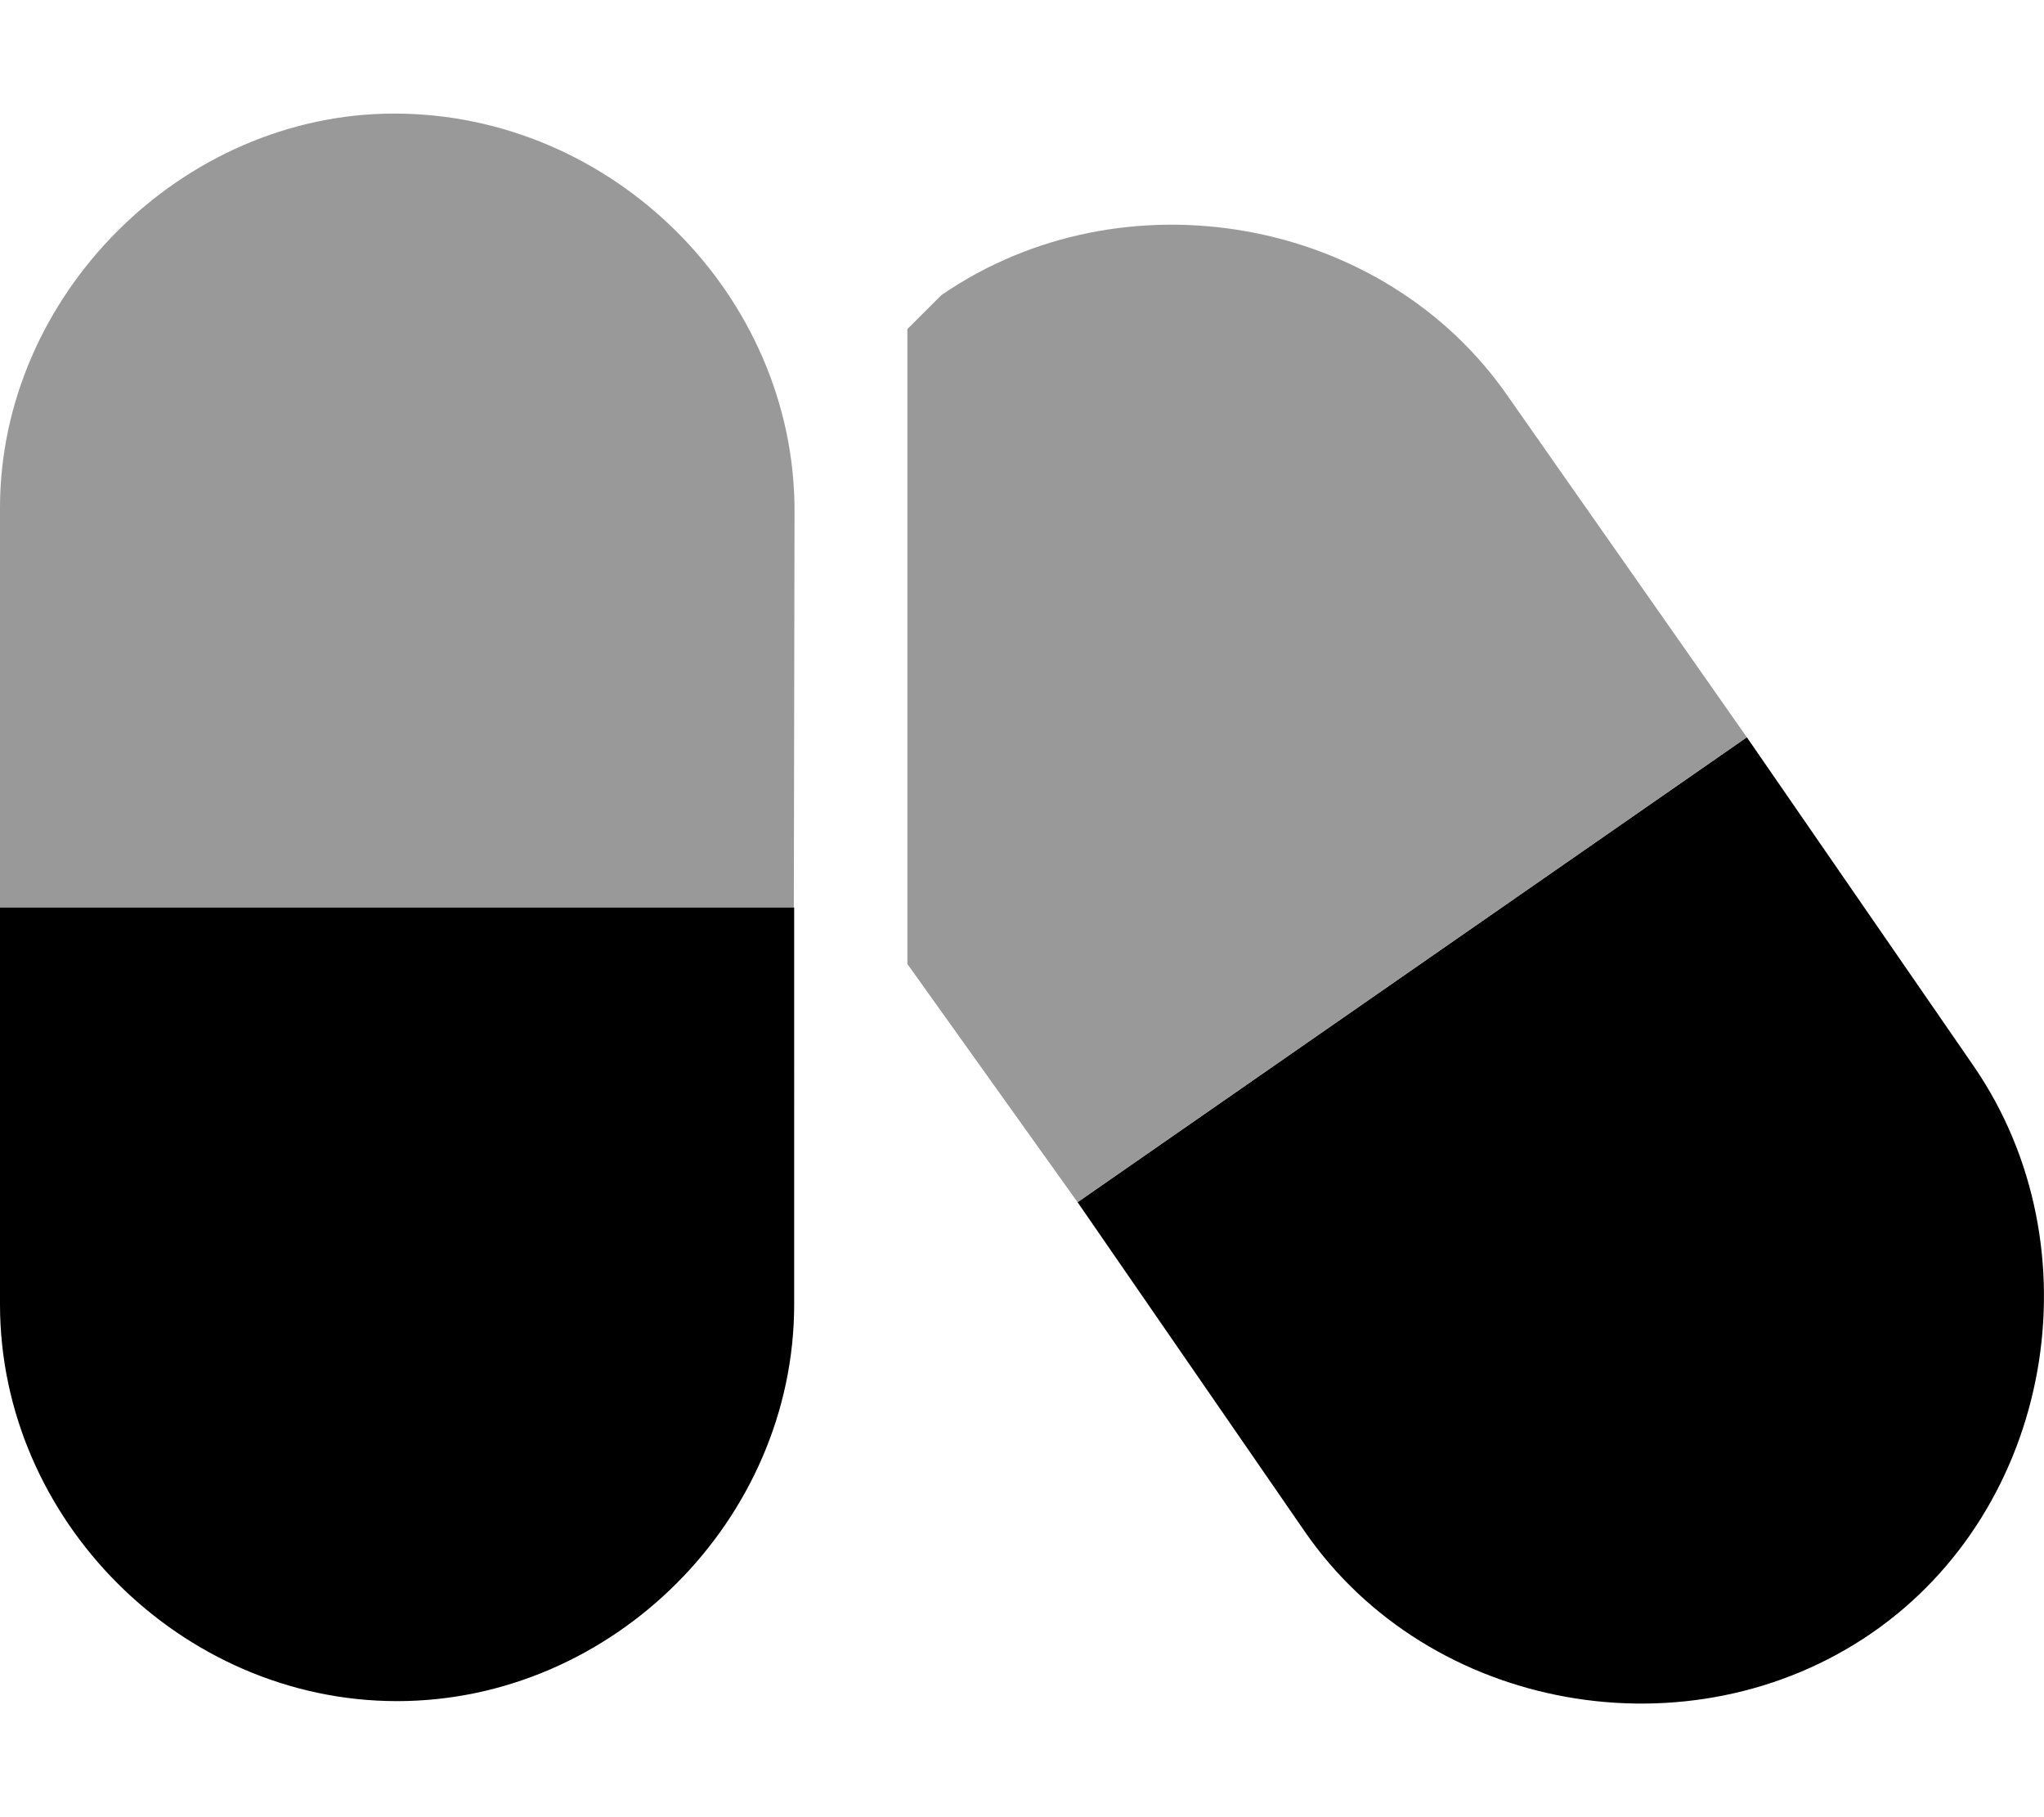
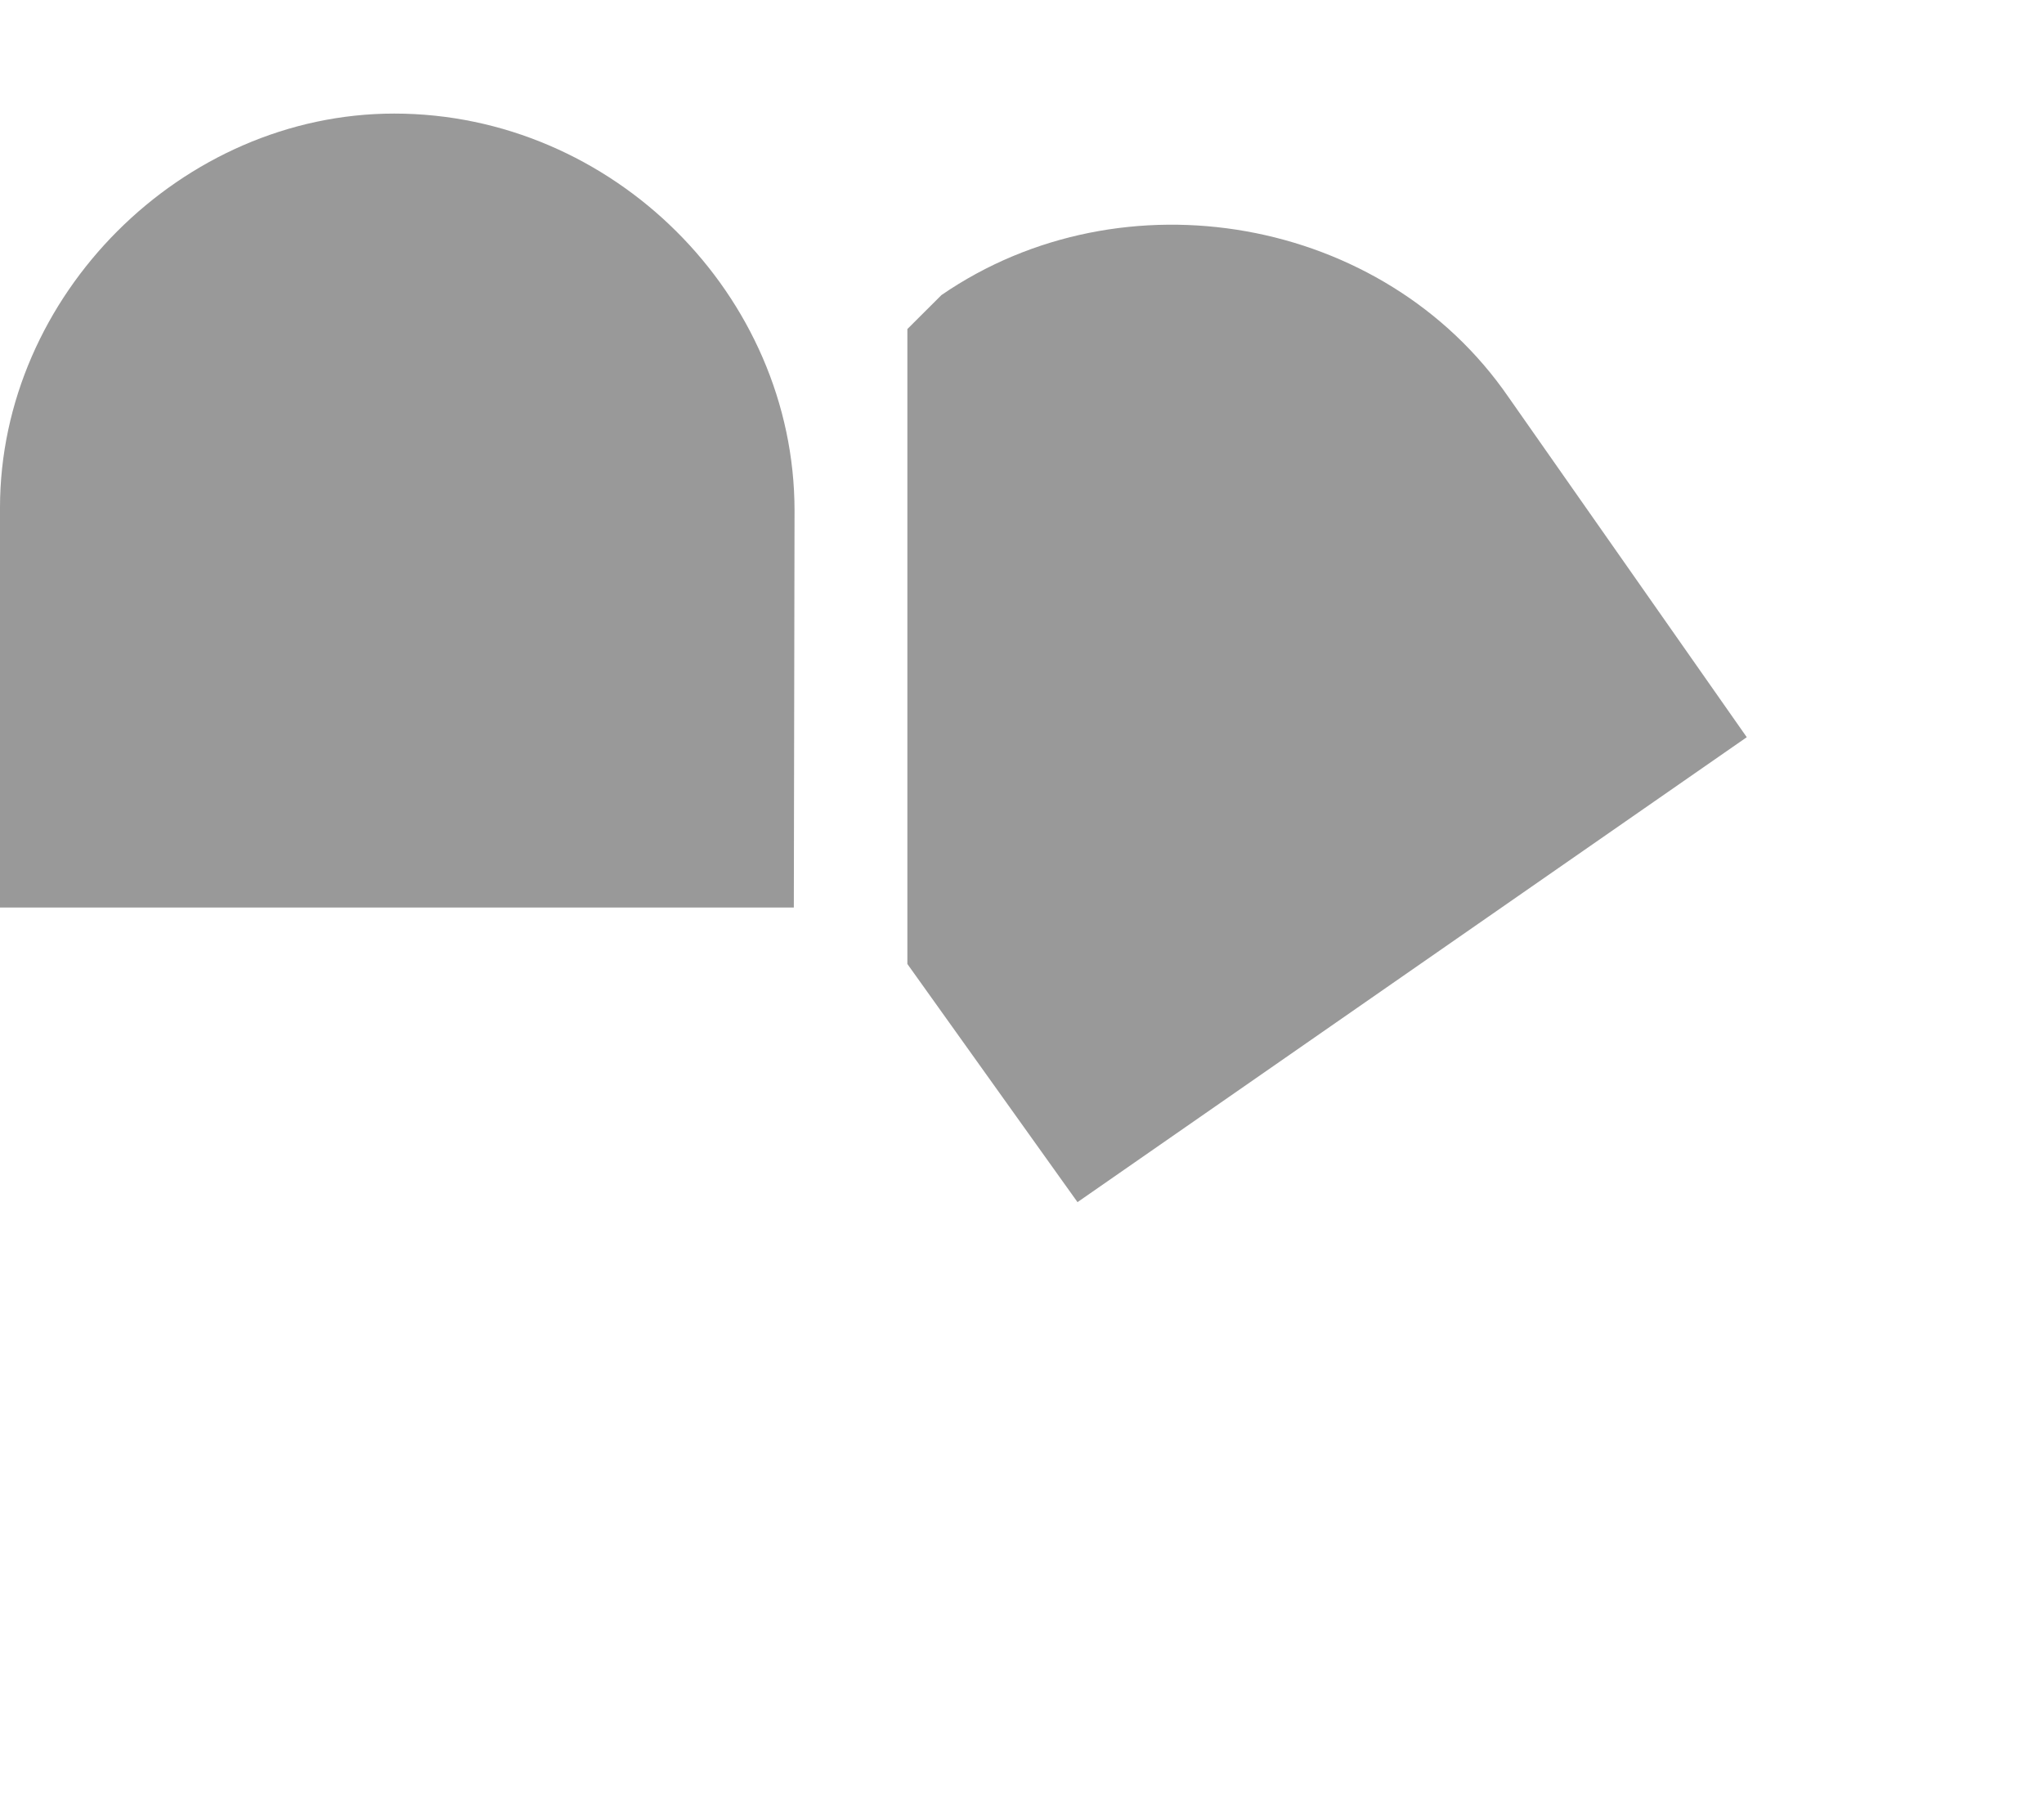
<svg xmlns="http://www.w3.org/2000/svg" viewBox="0 0 576 512">
  <defs>
    <style>.fa-secondary{opacity:.4}</style>
  </defs>
-   <path class="fa-primary" d="M0 367.5c0 60.71 51.14 111.8 111.9 111.8s111.9-51.12 111.9-111.8V255.7H0V367.5zM556.2 300.4l-63.93-92.66l-188.6 131l63.93 92.66c35.16 51.12 108.7 63.91 159.8 28.76S591.3 351.5 556.2 300.4z" />
  <path class="fa-secondary" d="M111.1 32C51.24 32-.002 83.25-.002 143.1L0 255.7h223.7L223.9 143.9C223.9 83.23 172.7 32 111.1 32zM425.1 111.9c-35.16-51.12-108.7-63.91-159.8-28.76L255.7 92.71v178.9l47.94 67.1l188.6-131L425.1 111.9z" />
</svg>